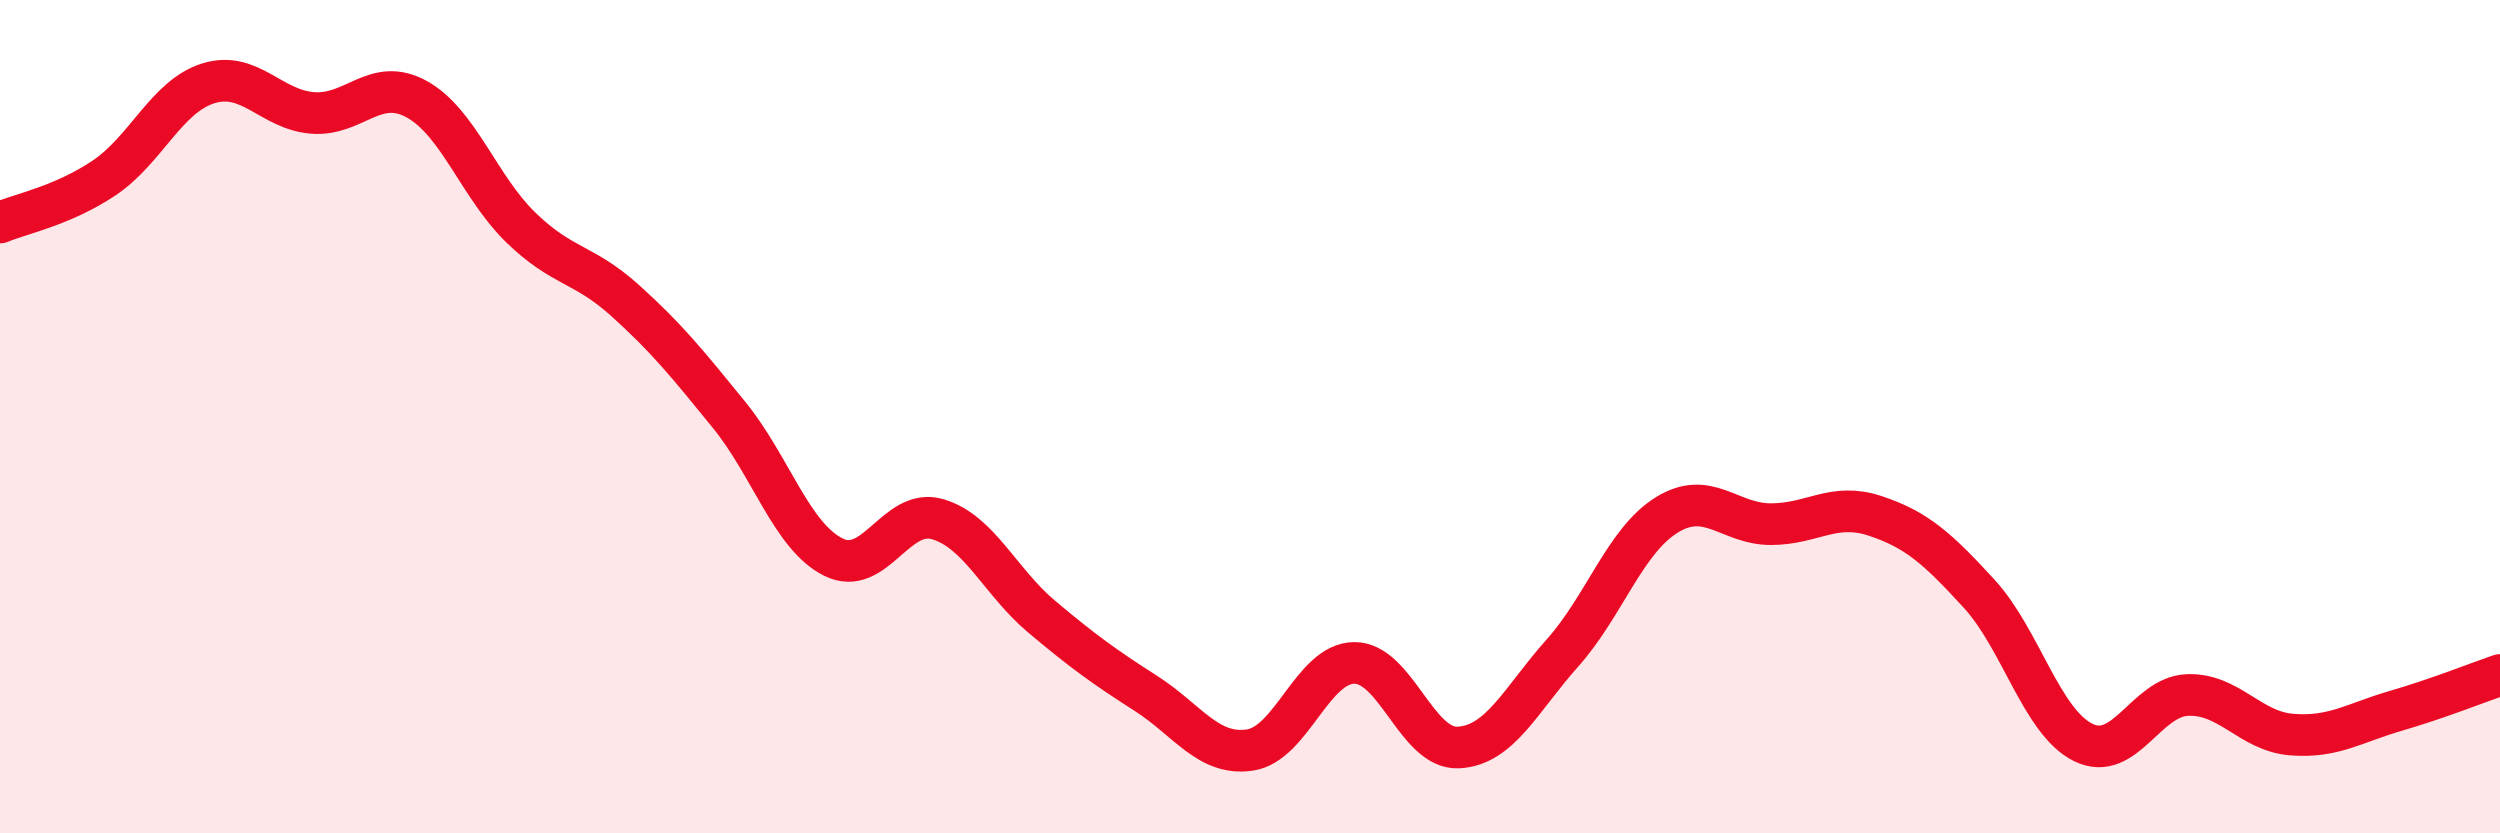
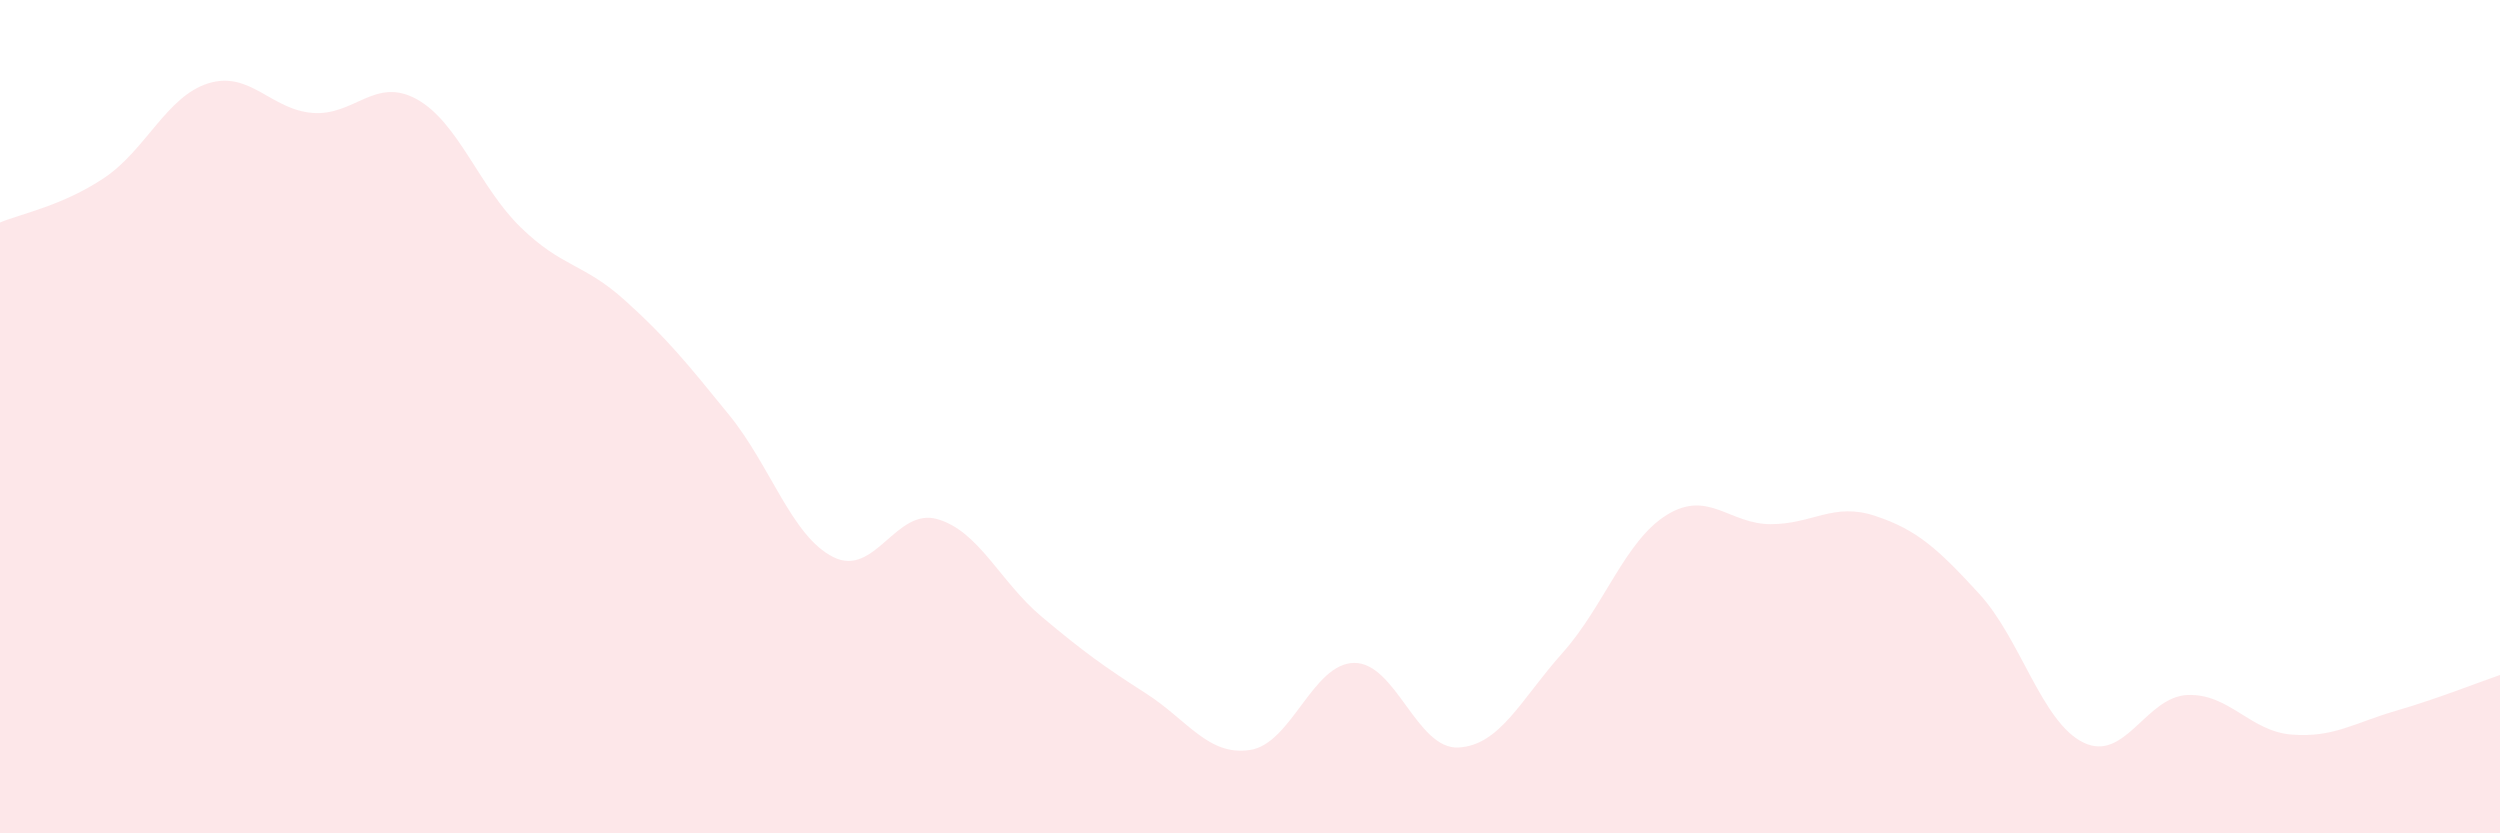
<svg xmlns="http://www.w3.org/2000/svg" width="60" height="20" viewBox="0 0 60 20">
  <path d="M 0,5.34 C 0.5,5.13 1.5,4.94 2.5,4.27 C 3.5,3.6 4,2.31 5,2 C 6,1.69 6.5,2.63 7.5,2.71 C 8.5,2.79 9,1.83 10,2.38 C 11,2.93 11.5,4.49 12.5,5.46 C 13.5,6.43 14,6.31 15,7.21 C 16,8.11 16.5,8.73 17.5,9.96 C 18.5,11.19 19,12.87 20,13.37 C 21,13.87 21.5,12.17 22.5,12.46 C 23.5,12.75 24,13.96 25,14.8 C 26,15.64 26.5,16 27.5,16.64 C 28.5,17.28 29,18.15 30,18 C 31,17.85 31.5,15.92 32.5,15.91 C 33.5,15.9 34,17.99 35,17.94 C 36,17.89 36.5,16.79 37.5,15.67 C 38.5,14.55 39,12.98 40,12.36 C 41,11.74 41.5,12.58 42.5,12.58 C 43.5,12.58 44,12.05 45,12.38 C 46,12.71 46.5,13.16 47.5,14.25 C 48.5,15.34 49,17.33 50,17.82 C 51,18.31 51.5,16.72 52.5,16.68 C 53.5,16.64 54,17.55 55,17.63 C 56,17.71 56.5,17.35 57.5,17.06 C 58.5,16.77 59.5,16.37 60,16.2L60 20L0 20Z" fill="#EB0A25" opacity="0.1" stroke-linecap="round" stroke-linejoin="round" />
-   <path d="M 0,5.34 C 0.5,5.13 1.5,4.94 2.5,4.27 C 3.5,3.6 4,2.31 5,2 C 6,1.69 6.5,2.63 7.5,2.71 C 8.5,2.79 9,1.83 10,2.38 C 11,2.93 11.5,4.49 12.5,5.46 C 13.5,6.43 14,6.31 15,7.21 C 16,8.11 16.5,8.73 17.5,9.96 C 18.5,11.19 19,12.87 20,13.37 C 21,13.87 21.5,12.17 22.5,12.46 C 23.5,12.75 24,13.96 25,14.8 C 26,15.64 26.5,16 27.5,16.64 C 28.5,17.28 29,18.15 30,18 C 31,17.85 31.5,15.92 32.5,15.91 C 33.5,15.9 34,17.99 35,17.94 C 36,17.89 36.5,16.79 37.5,15.67 C 38.5,14.55 39,12.98 40,12.36 C 41,11.74 41.5,12.58 42.5,12.58 C 43.5,12.58 44,12.05 45,12.38 C 46,12.71 46.5,13.16 47.5,14.25 C 48.5,15.34 49,17.33 50,17.82 C 51,18.31 51.5,16.72 52.5,16.68 C 53.5,16.64 54,17.55 55,17.63 C 56,17.71 56.5,17.35 57.5,17.06 C 58.5,16.77 59.5,16.37 60,16.2" stroke="#EB0A25" stroke-width="1" fill="none" stroke-linecap="round" stroke-linejoin="round" />
</svg>